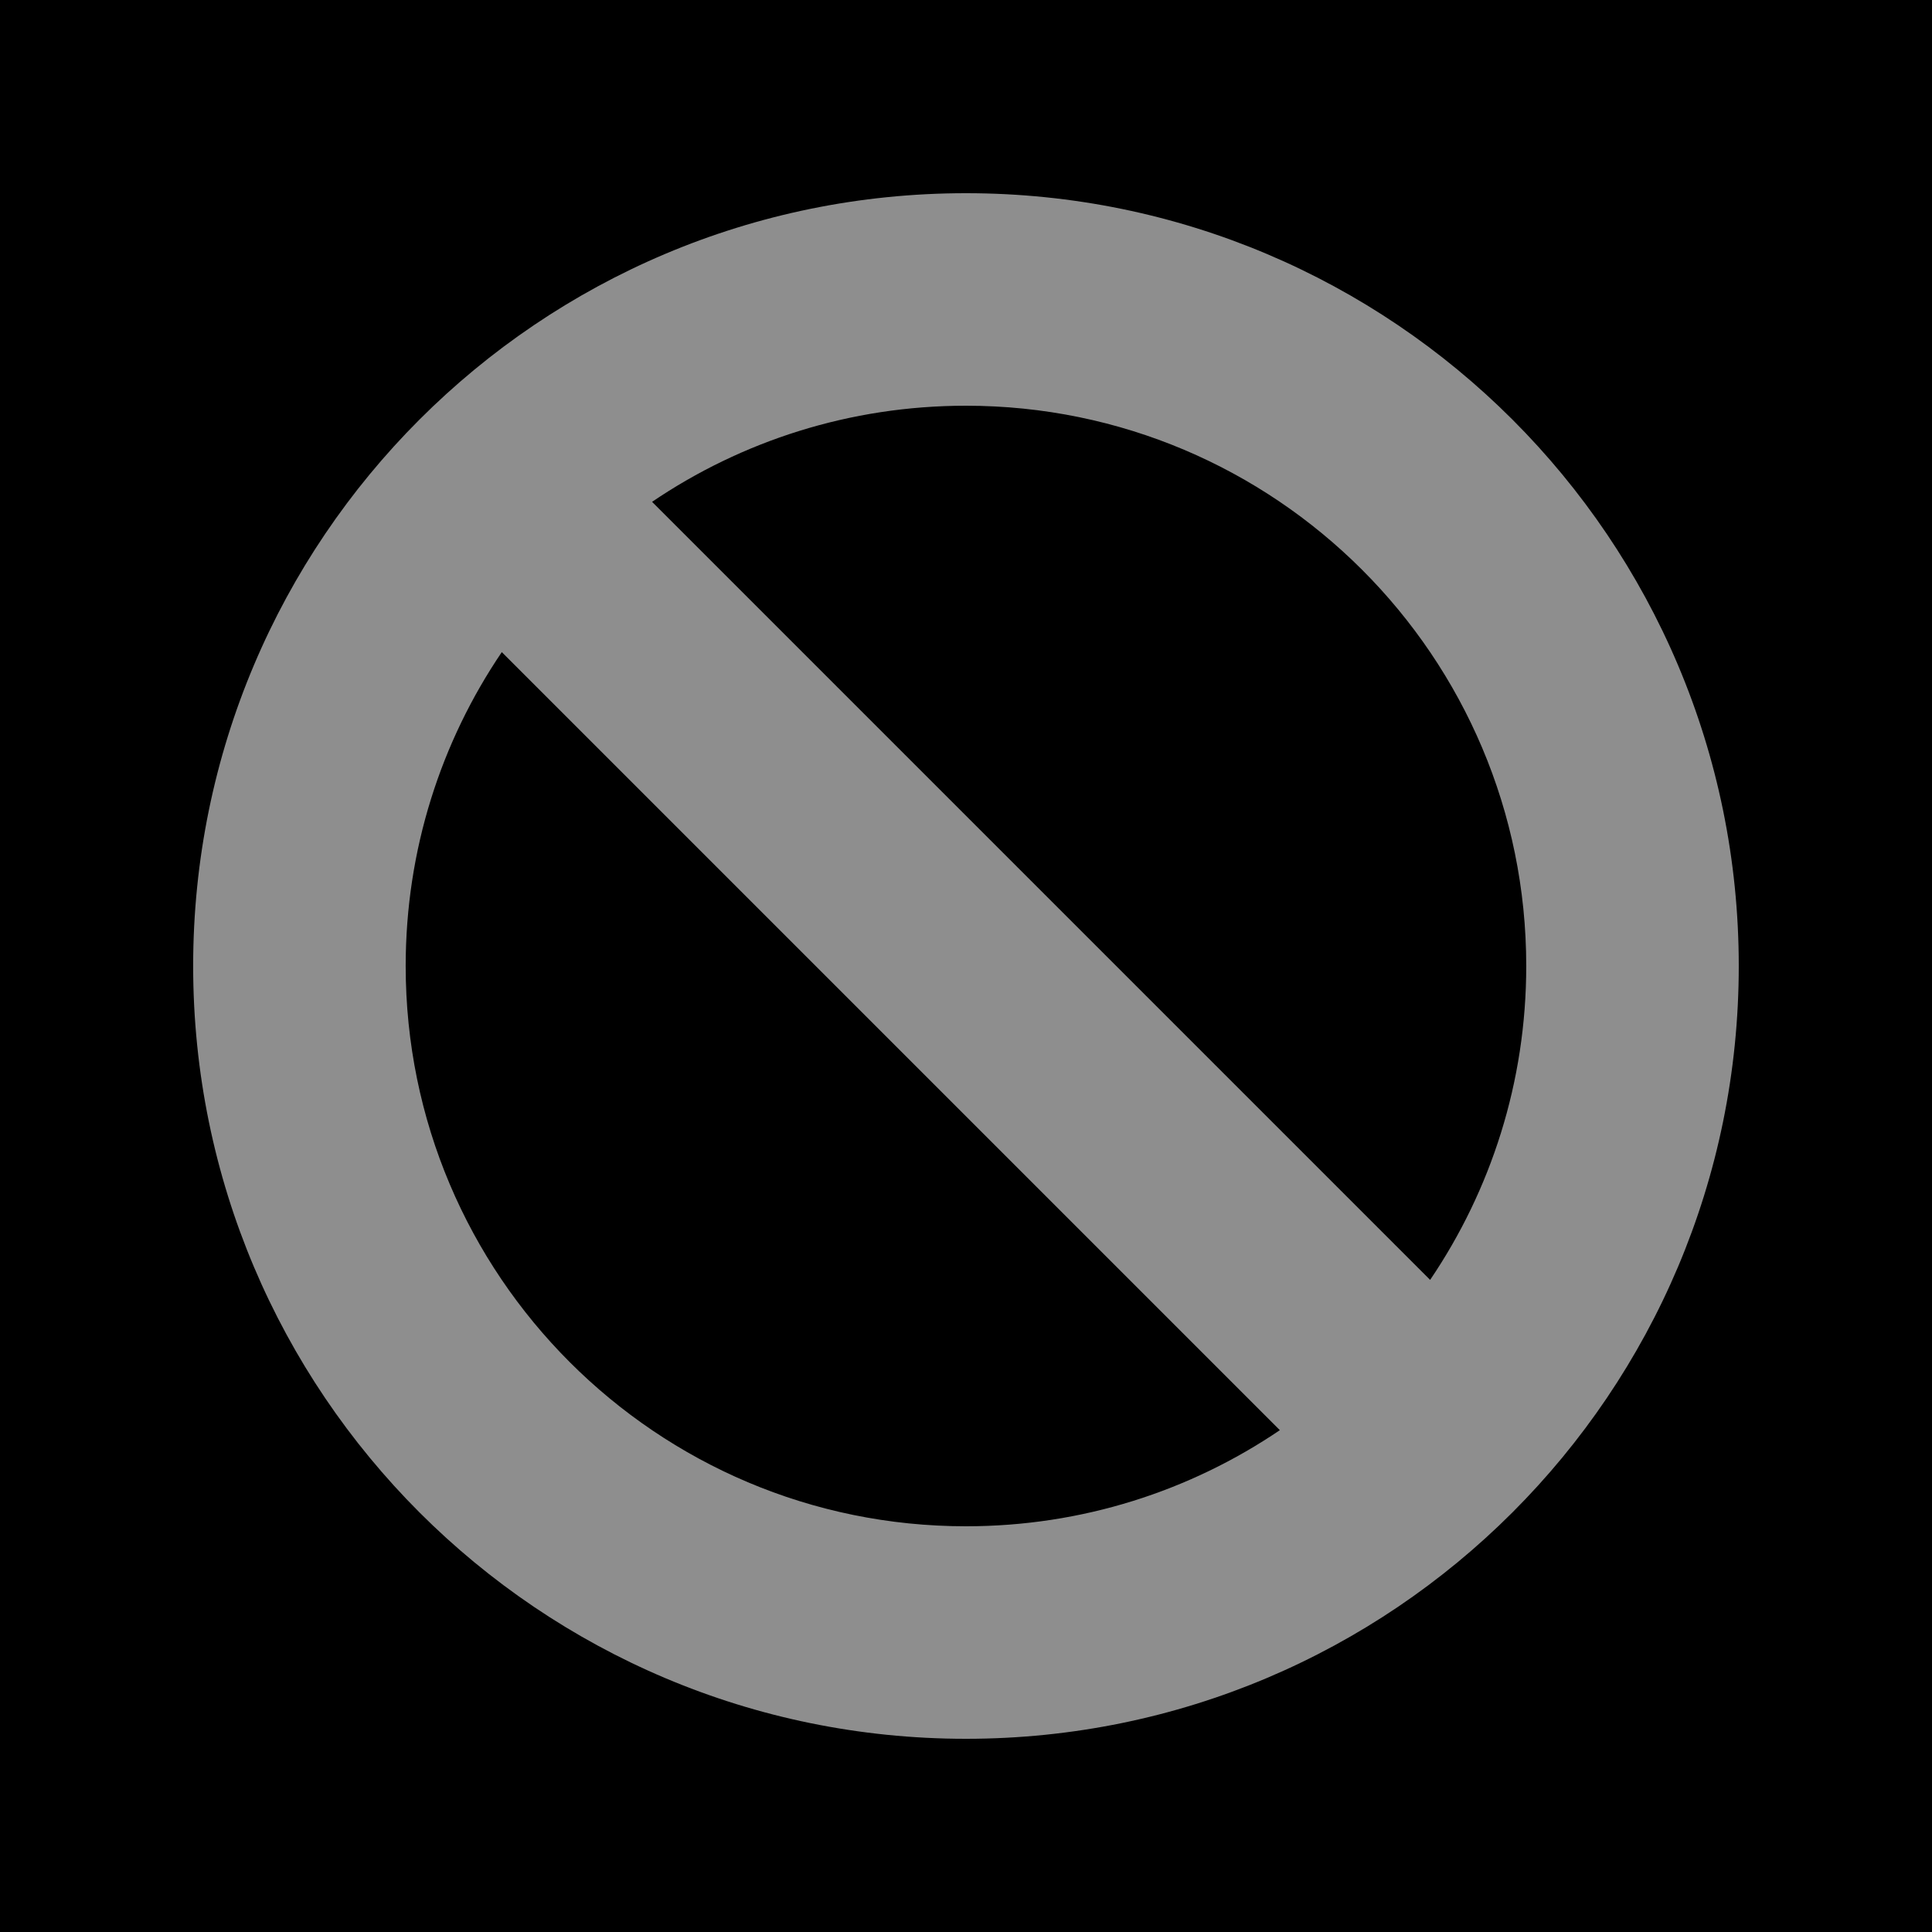
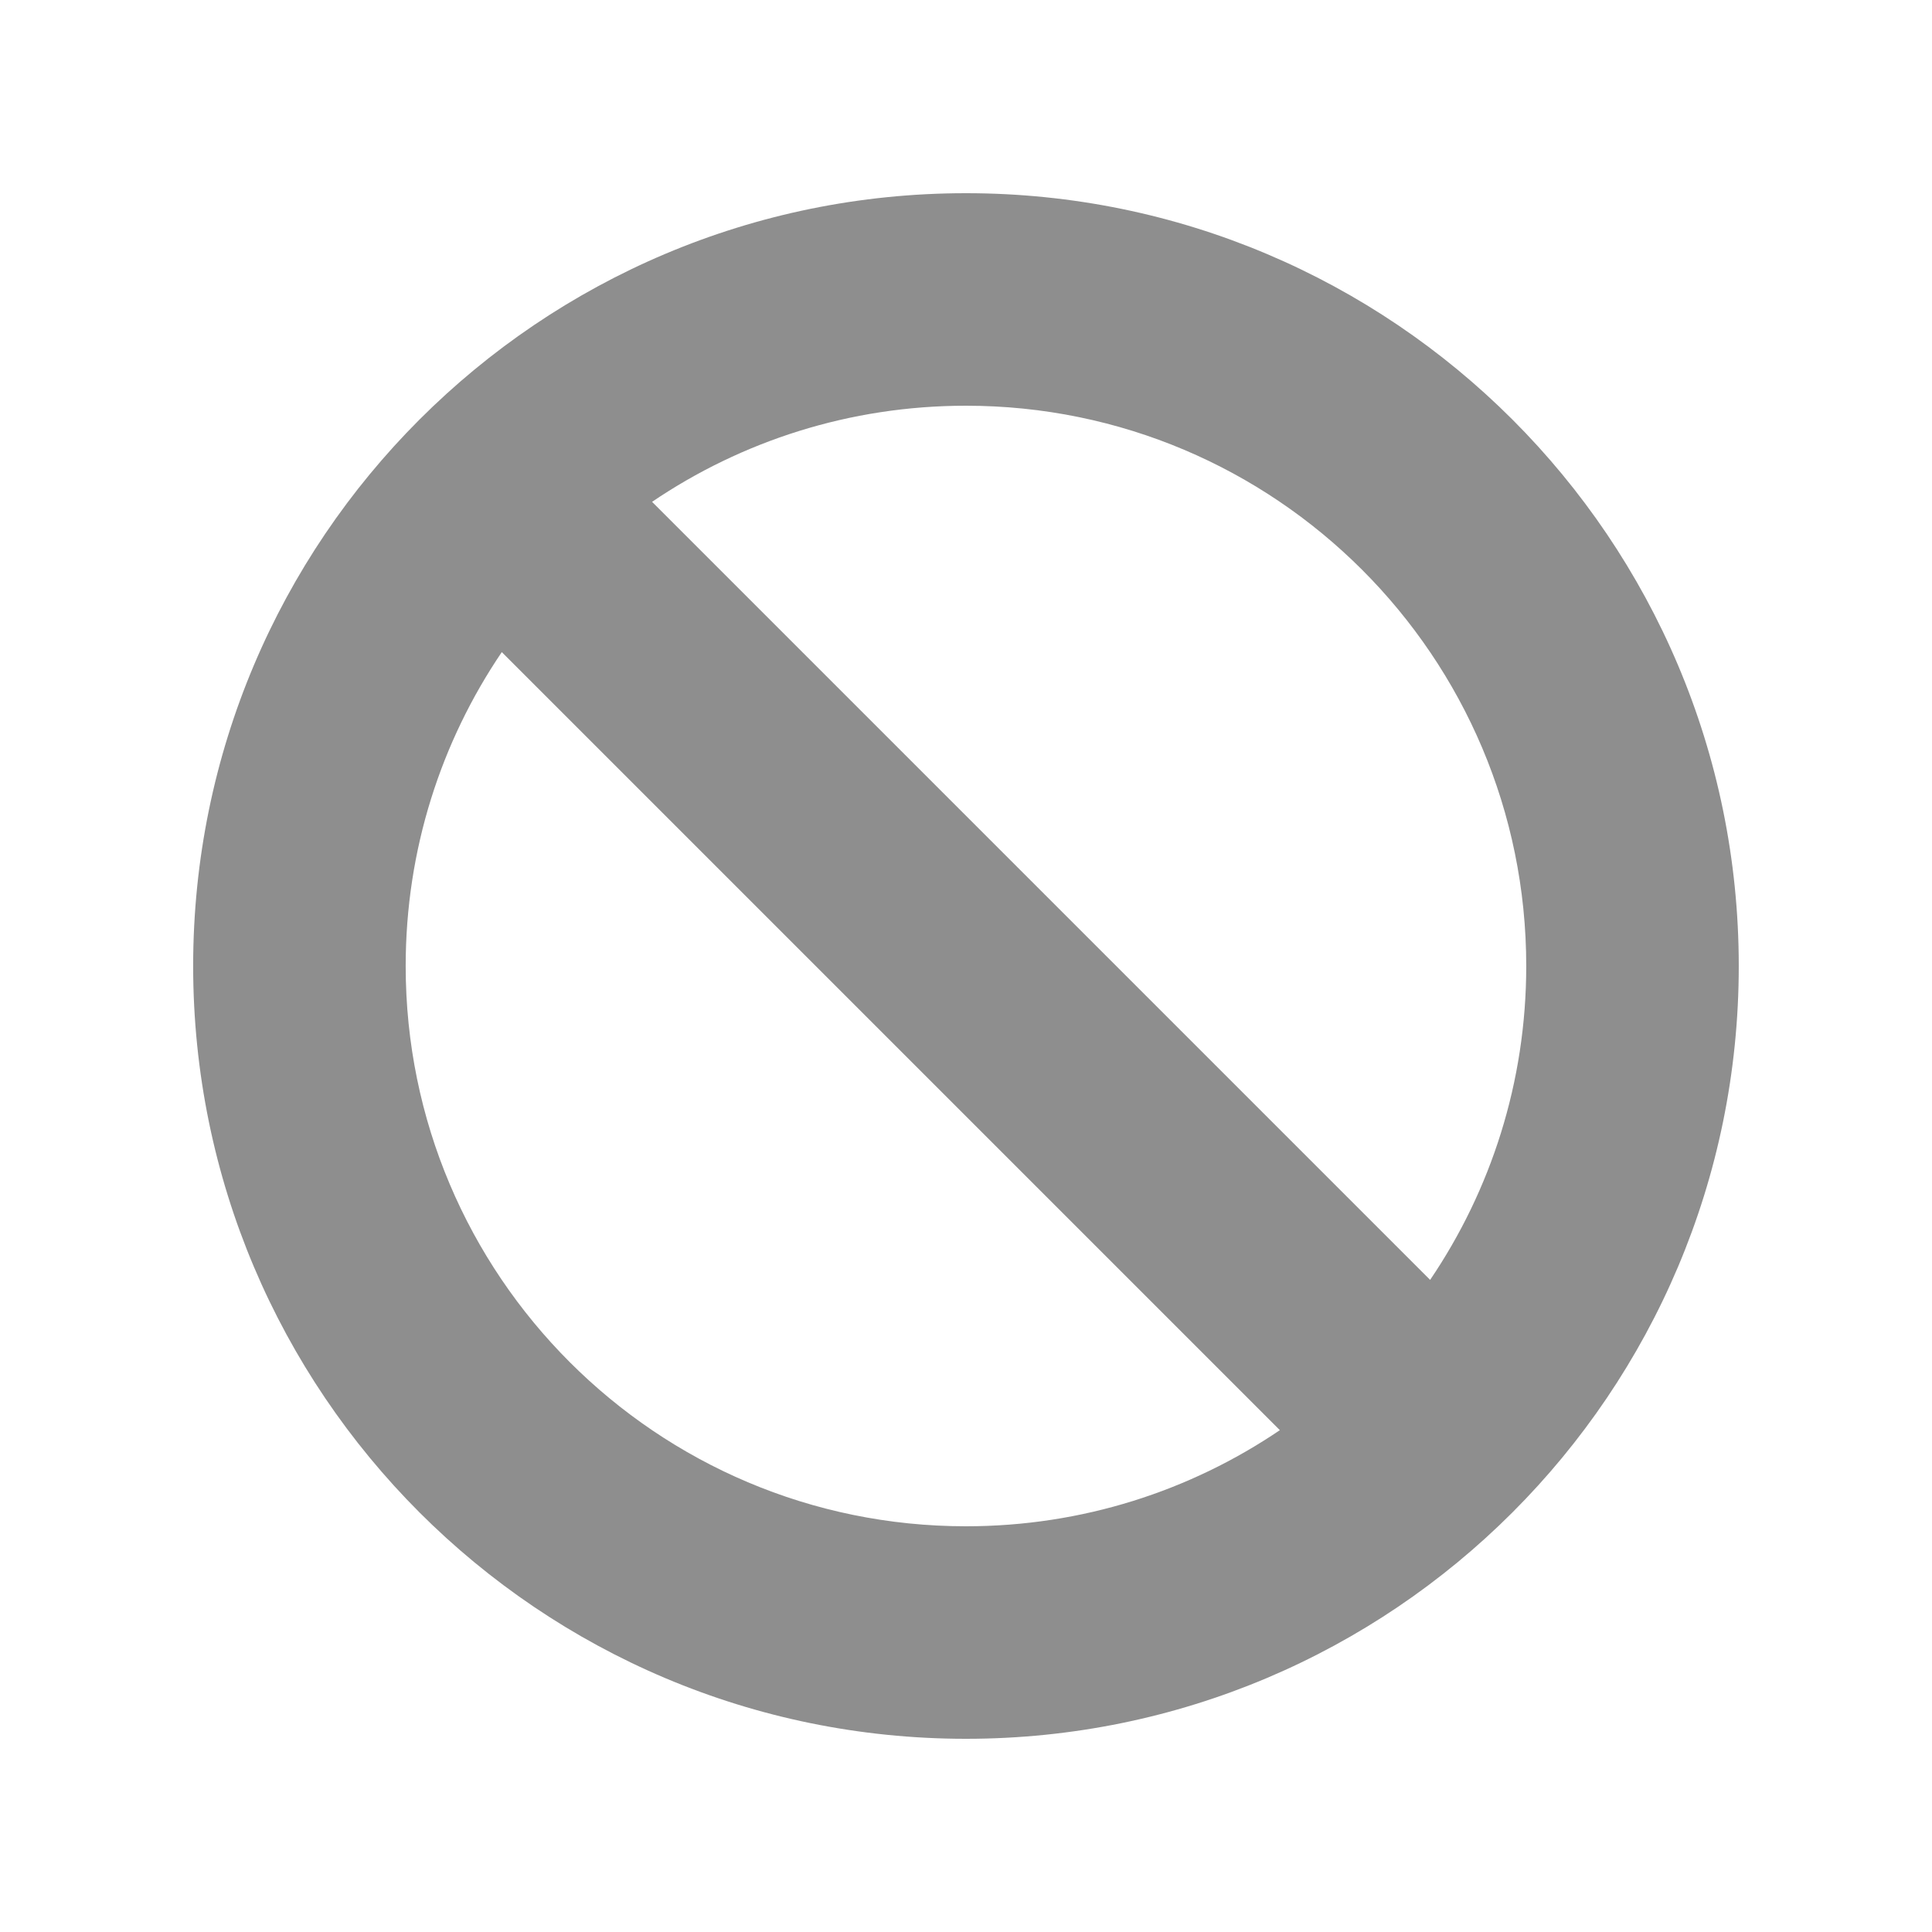
<svg xmlns="http://www.w3.org/2000/svg" version="1.1" viewBox="0 0 200 200">
  <g fill-rule="evenodd">
-     <rect width="200" height="200" />
    <path d="m132.49 148.05c-9.27 6.281-20.453 9.95-32.494 9.95-32.033 0-58-25.967-58-58 0-12.041 3.669-23.224 9.95-32.494l80.544 80.544zm15.556-15.556c6.281-9.27 9.95-20.453 9.95-32.494 0-32.033-25.967-58-58-58-12.041 0-23.224 3.669-32.494 9.95l80.544 80.544zm-48.05 47.506c44.183 0 80-35.817 80-80s-35.817-80-80-80-80 35.817-80 80 35.817 80 80 80z" fill="#8E8E8E" />
  </g>
</svg>